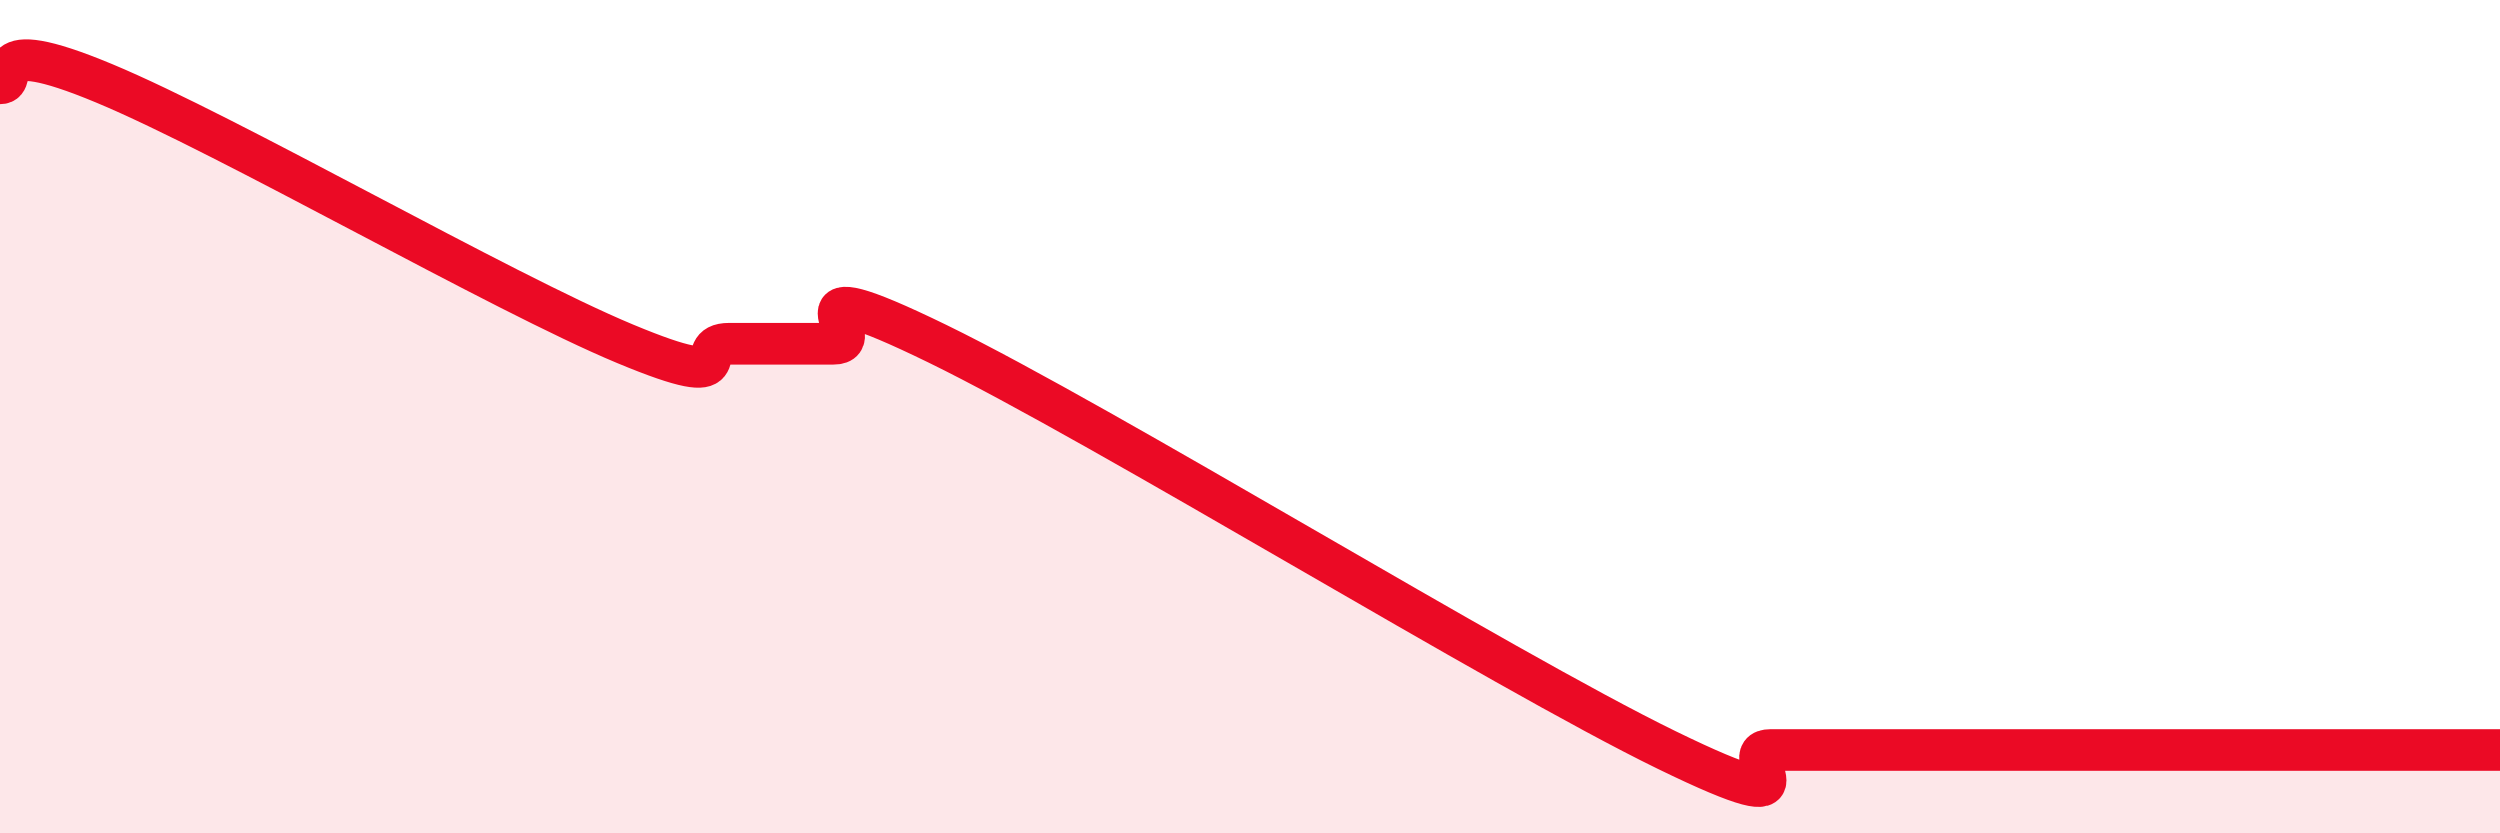
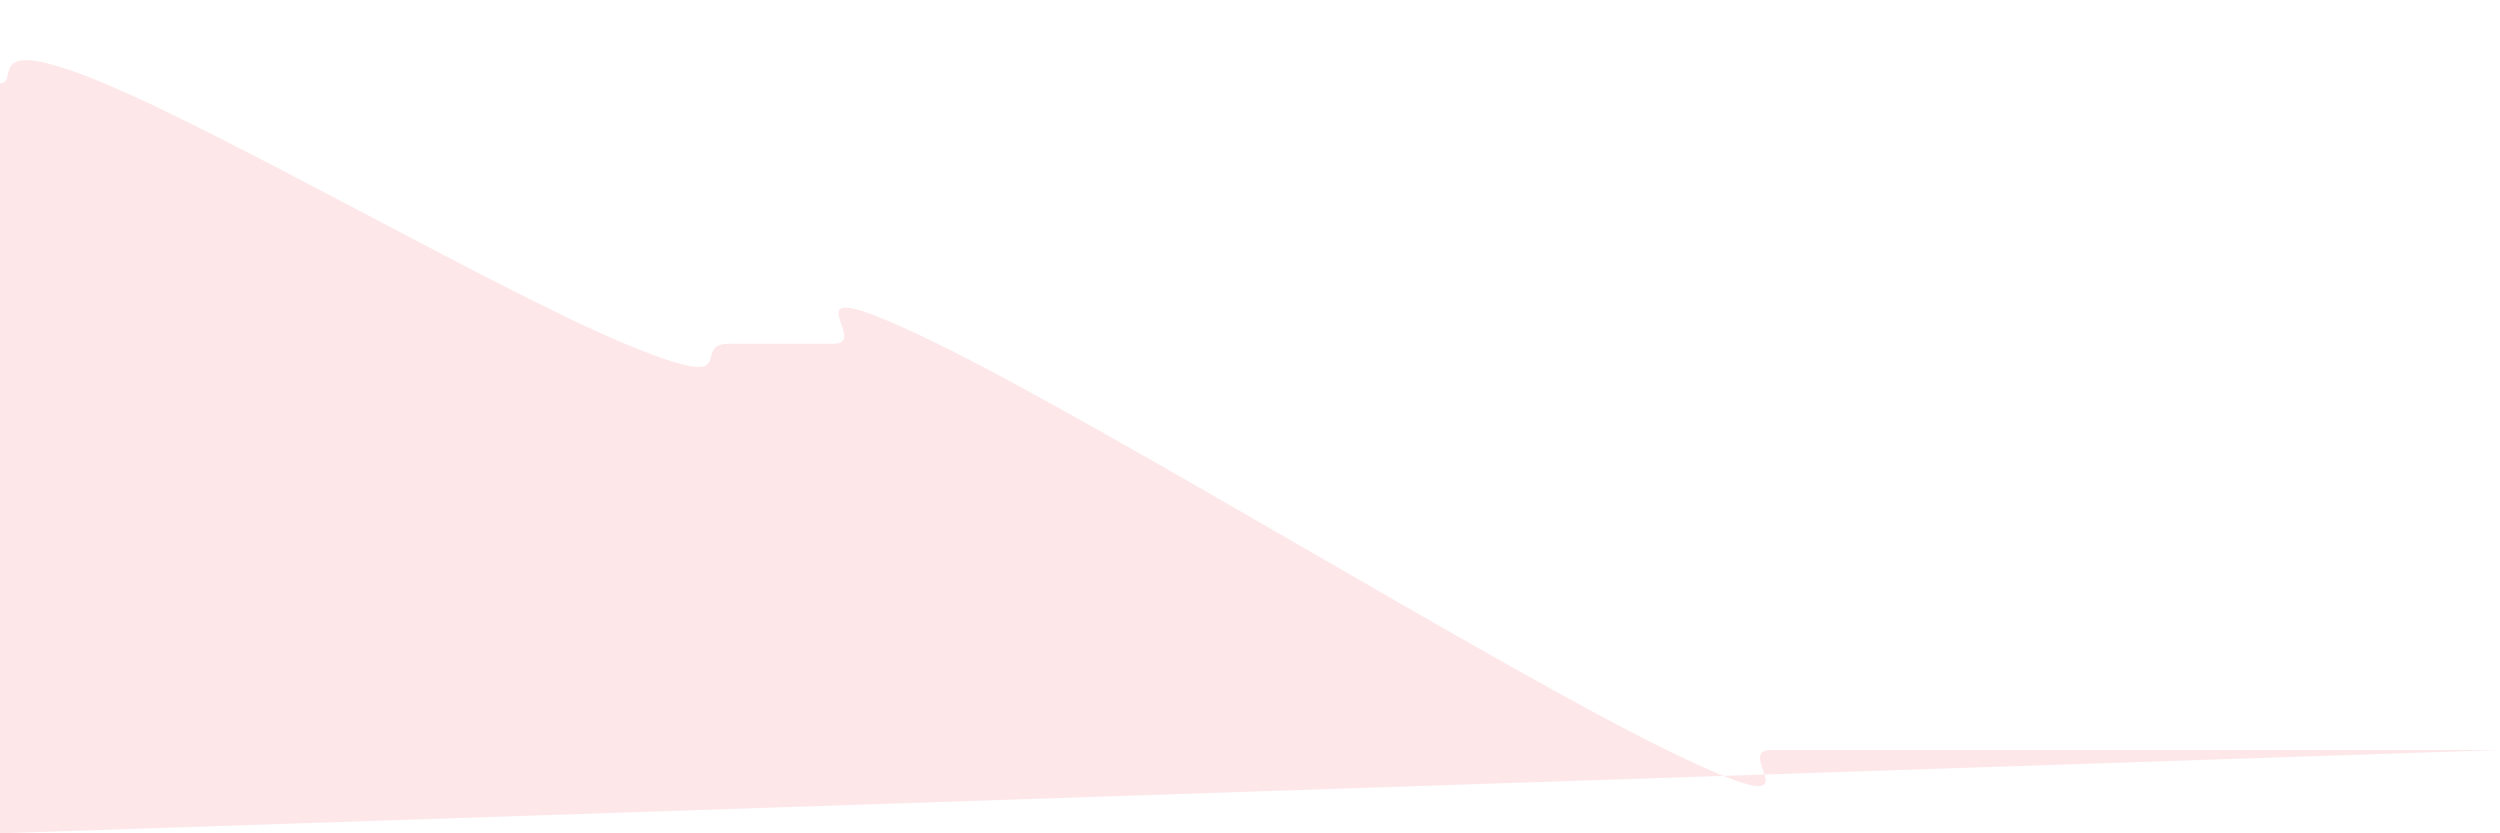
<svg xmlns="http://www.w3.org/2000/svg" width="60" height="20" viewBox="0 0 60 20">
-   <path d="M 0,2 C 0.5,2 -0.5,0.75 2.5,2 C 5.5,3.25 12,7 15,8.25 C 18,9.5 16.5,8.25 17.5,8.25 C 18.5,8.25 19,8.25 20,8.25 C 21,8.25 18.5,6.3 22.5,8.25 C 26.5,10.2 36,16.05 40,18 C 44,19.95 41.5,18 42.5,18 C 43.5,18 44,18 45,18 C 46,18 46.5,18 47.5,18 C 48.5,18 49,18 50,18 C 51,18 51.5,18 52.5,18 C 53.5,18 53.5,18 55,18 C 56.5,18 59,18 60,18L60 20L0 20Z" fill="#EB0A25" opacity="0.1" stroke-linecap="round" stroke-linejoin="round" />
-   <path d="M 0,2 C 0.5,2 -0.5,0.75 2.5,2 C 5.5,3.25 12,7 15,8.25 C 18,9.5 16.5,8.25 17.5,8.25 C 18.5,8.25 19,8.25 20,8.25 C 21,8.25 18.5,6.3 22.5,8.25 C 26.5,10.2 36,16.05 40,18 C 44,19.95 41.5,18 42.5,18 C 43.5,18 44,18 45,18 C 46,18 46.5,18 47.5,18 C 48.5,18 49,18 50,18 C 51,18 51.5,18 52.5,18 C 53.5,18 53.5,18 55,18 C 56.5,18 59,18 60,18" stroke="#EB0A25" stroke-width="1" fill="none" stroke-linecap="round" stroke-linejoin="round" />
+   <path d="M 0,2 C 0.5,2 -0.5,0.75 2.5,2 C 5.5,3.25 12,7 15,8.25 C 18,9.5 16.5,8.25 17.5,8.25 C 18.5,8.25 19,8.25 20,8.25 C 21,8.25 18.5,6.3 22.5,8.25 C 26.5,10.2 36,16.05 40,18 C 44,19.95 41.5,18 42.5,18 C 43.5,18 44,18 45,18 C 46,18 46.5,18 47.5,18 C 48.5,18 49,18 50,18 C 51,18 51.5,18 52.5,18 C 53.5,18 53.5,18 55,18 C 56.5,18 59,18 60,18L0 20Z" fill="#EB0A25" opacity="0.1" stroke-linecap="round" stroke-linejoin="round" />
</svg>